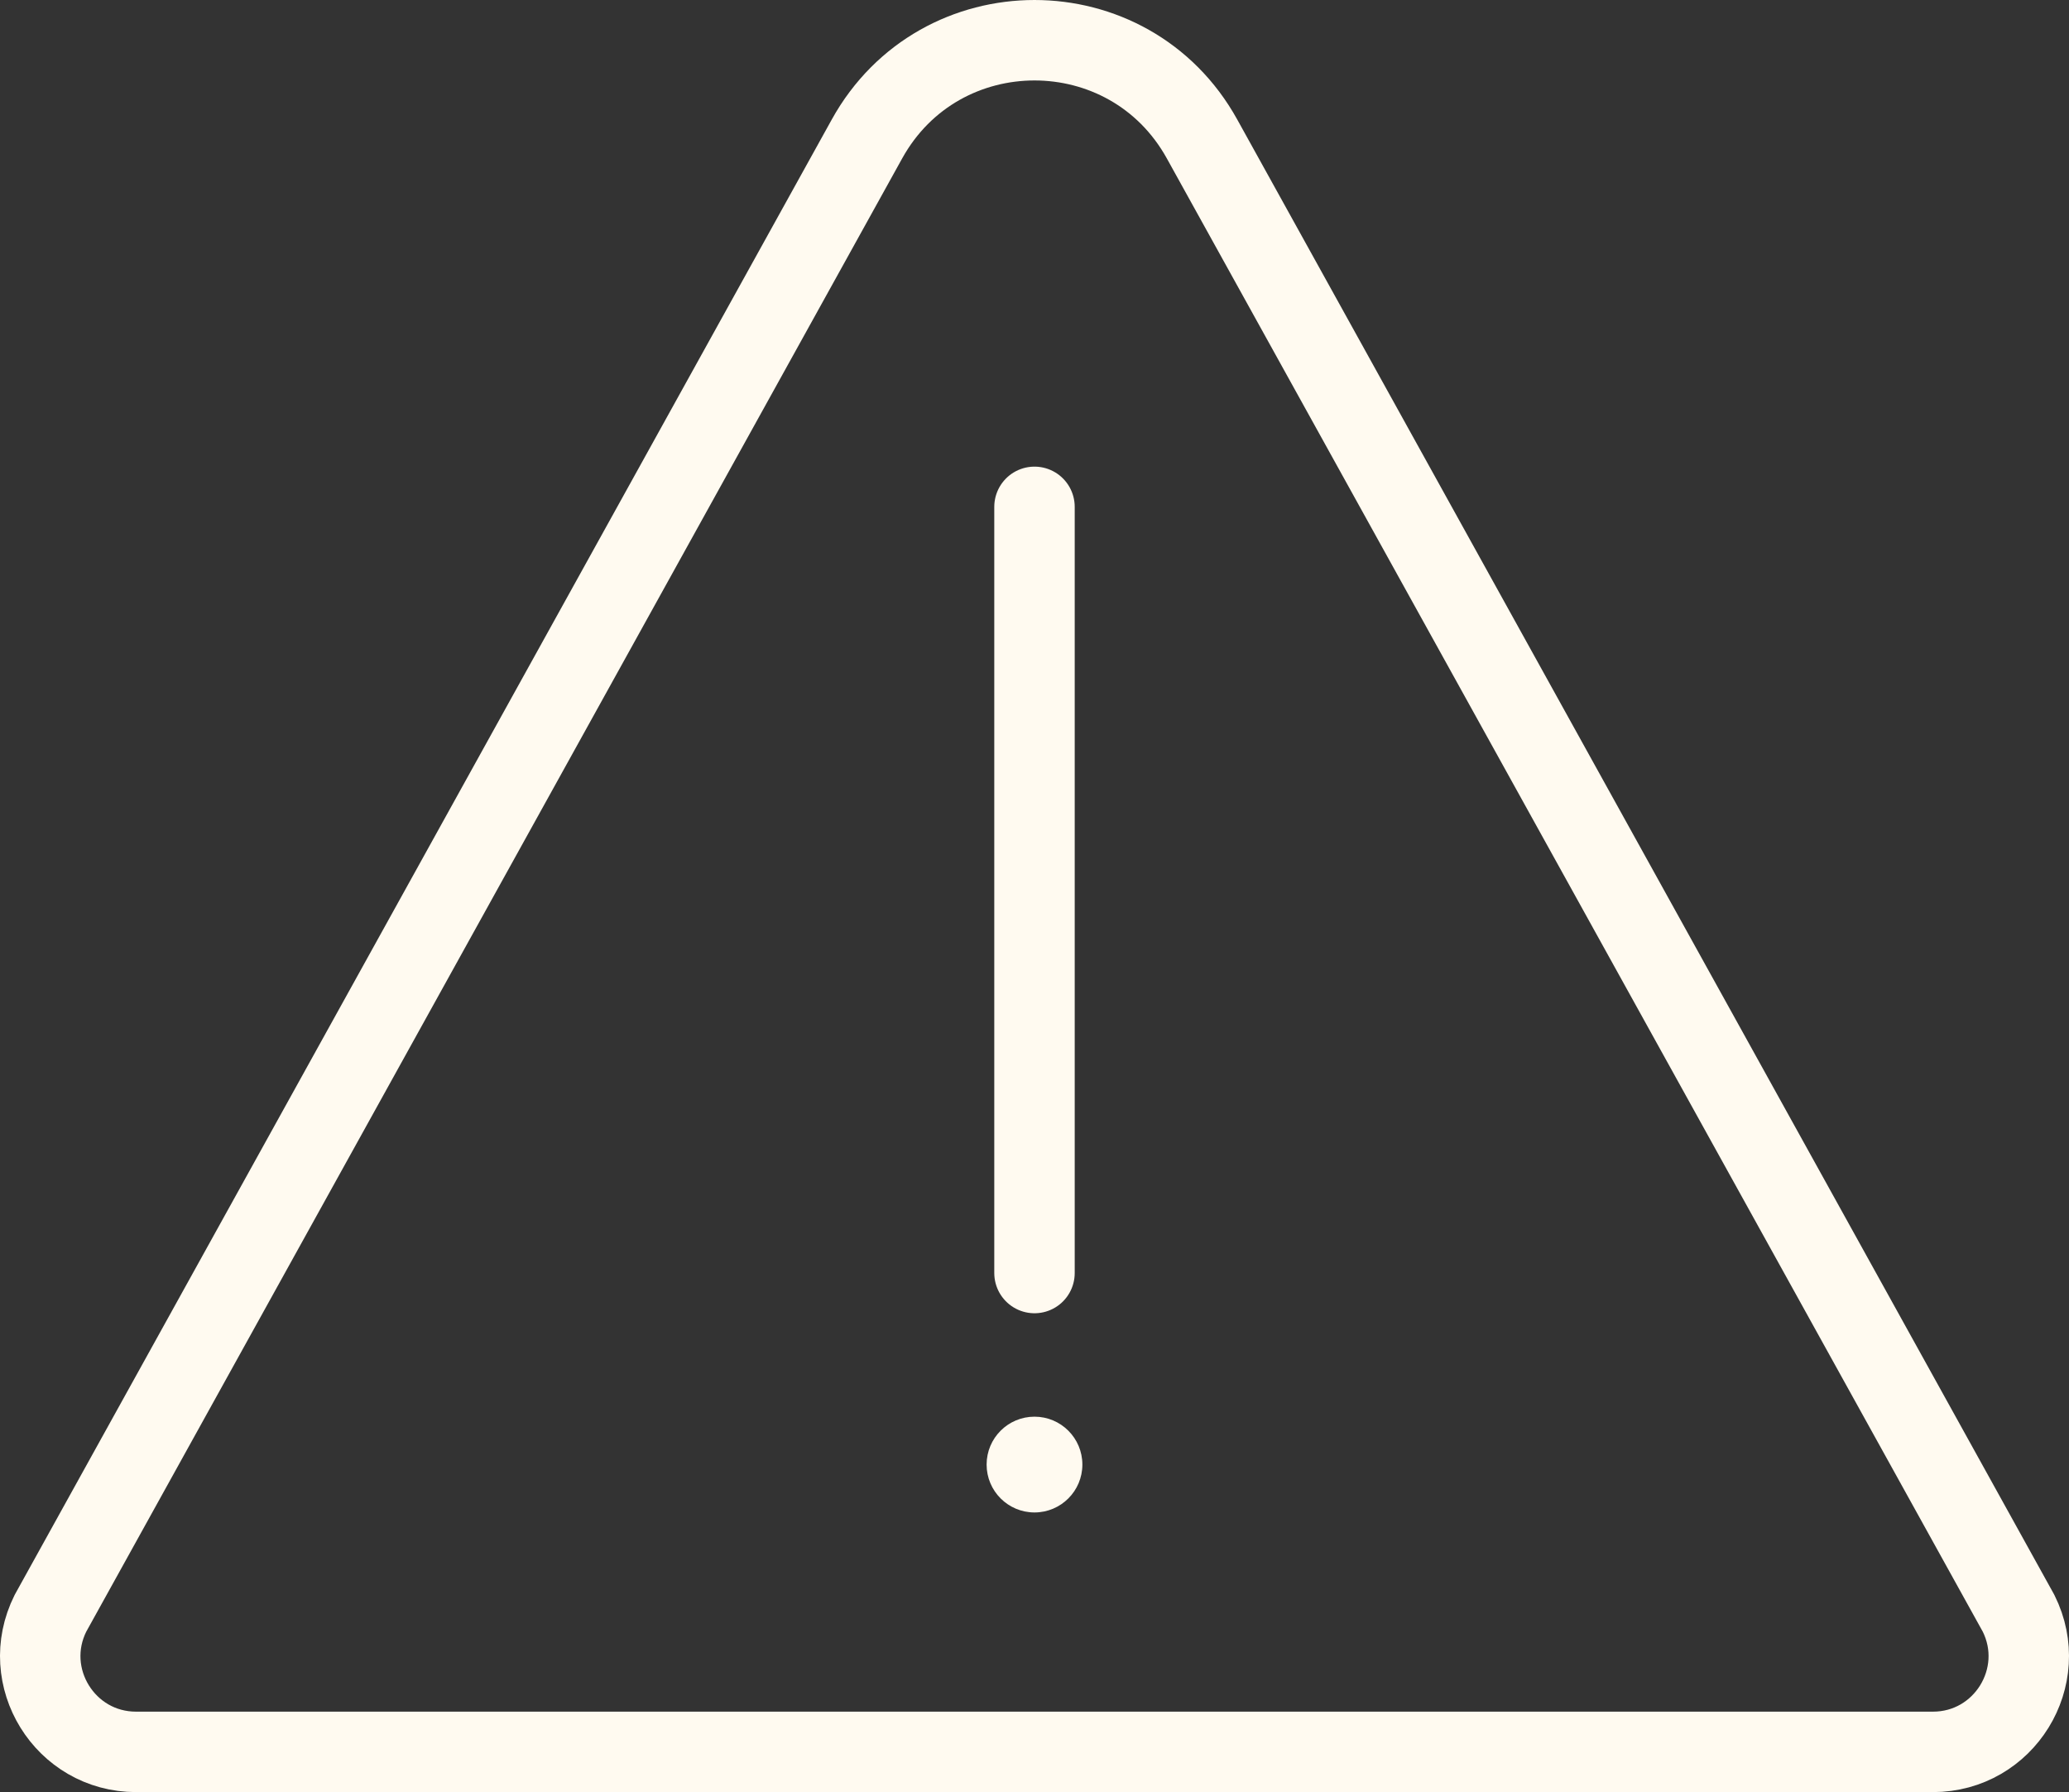
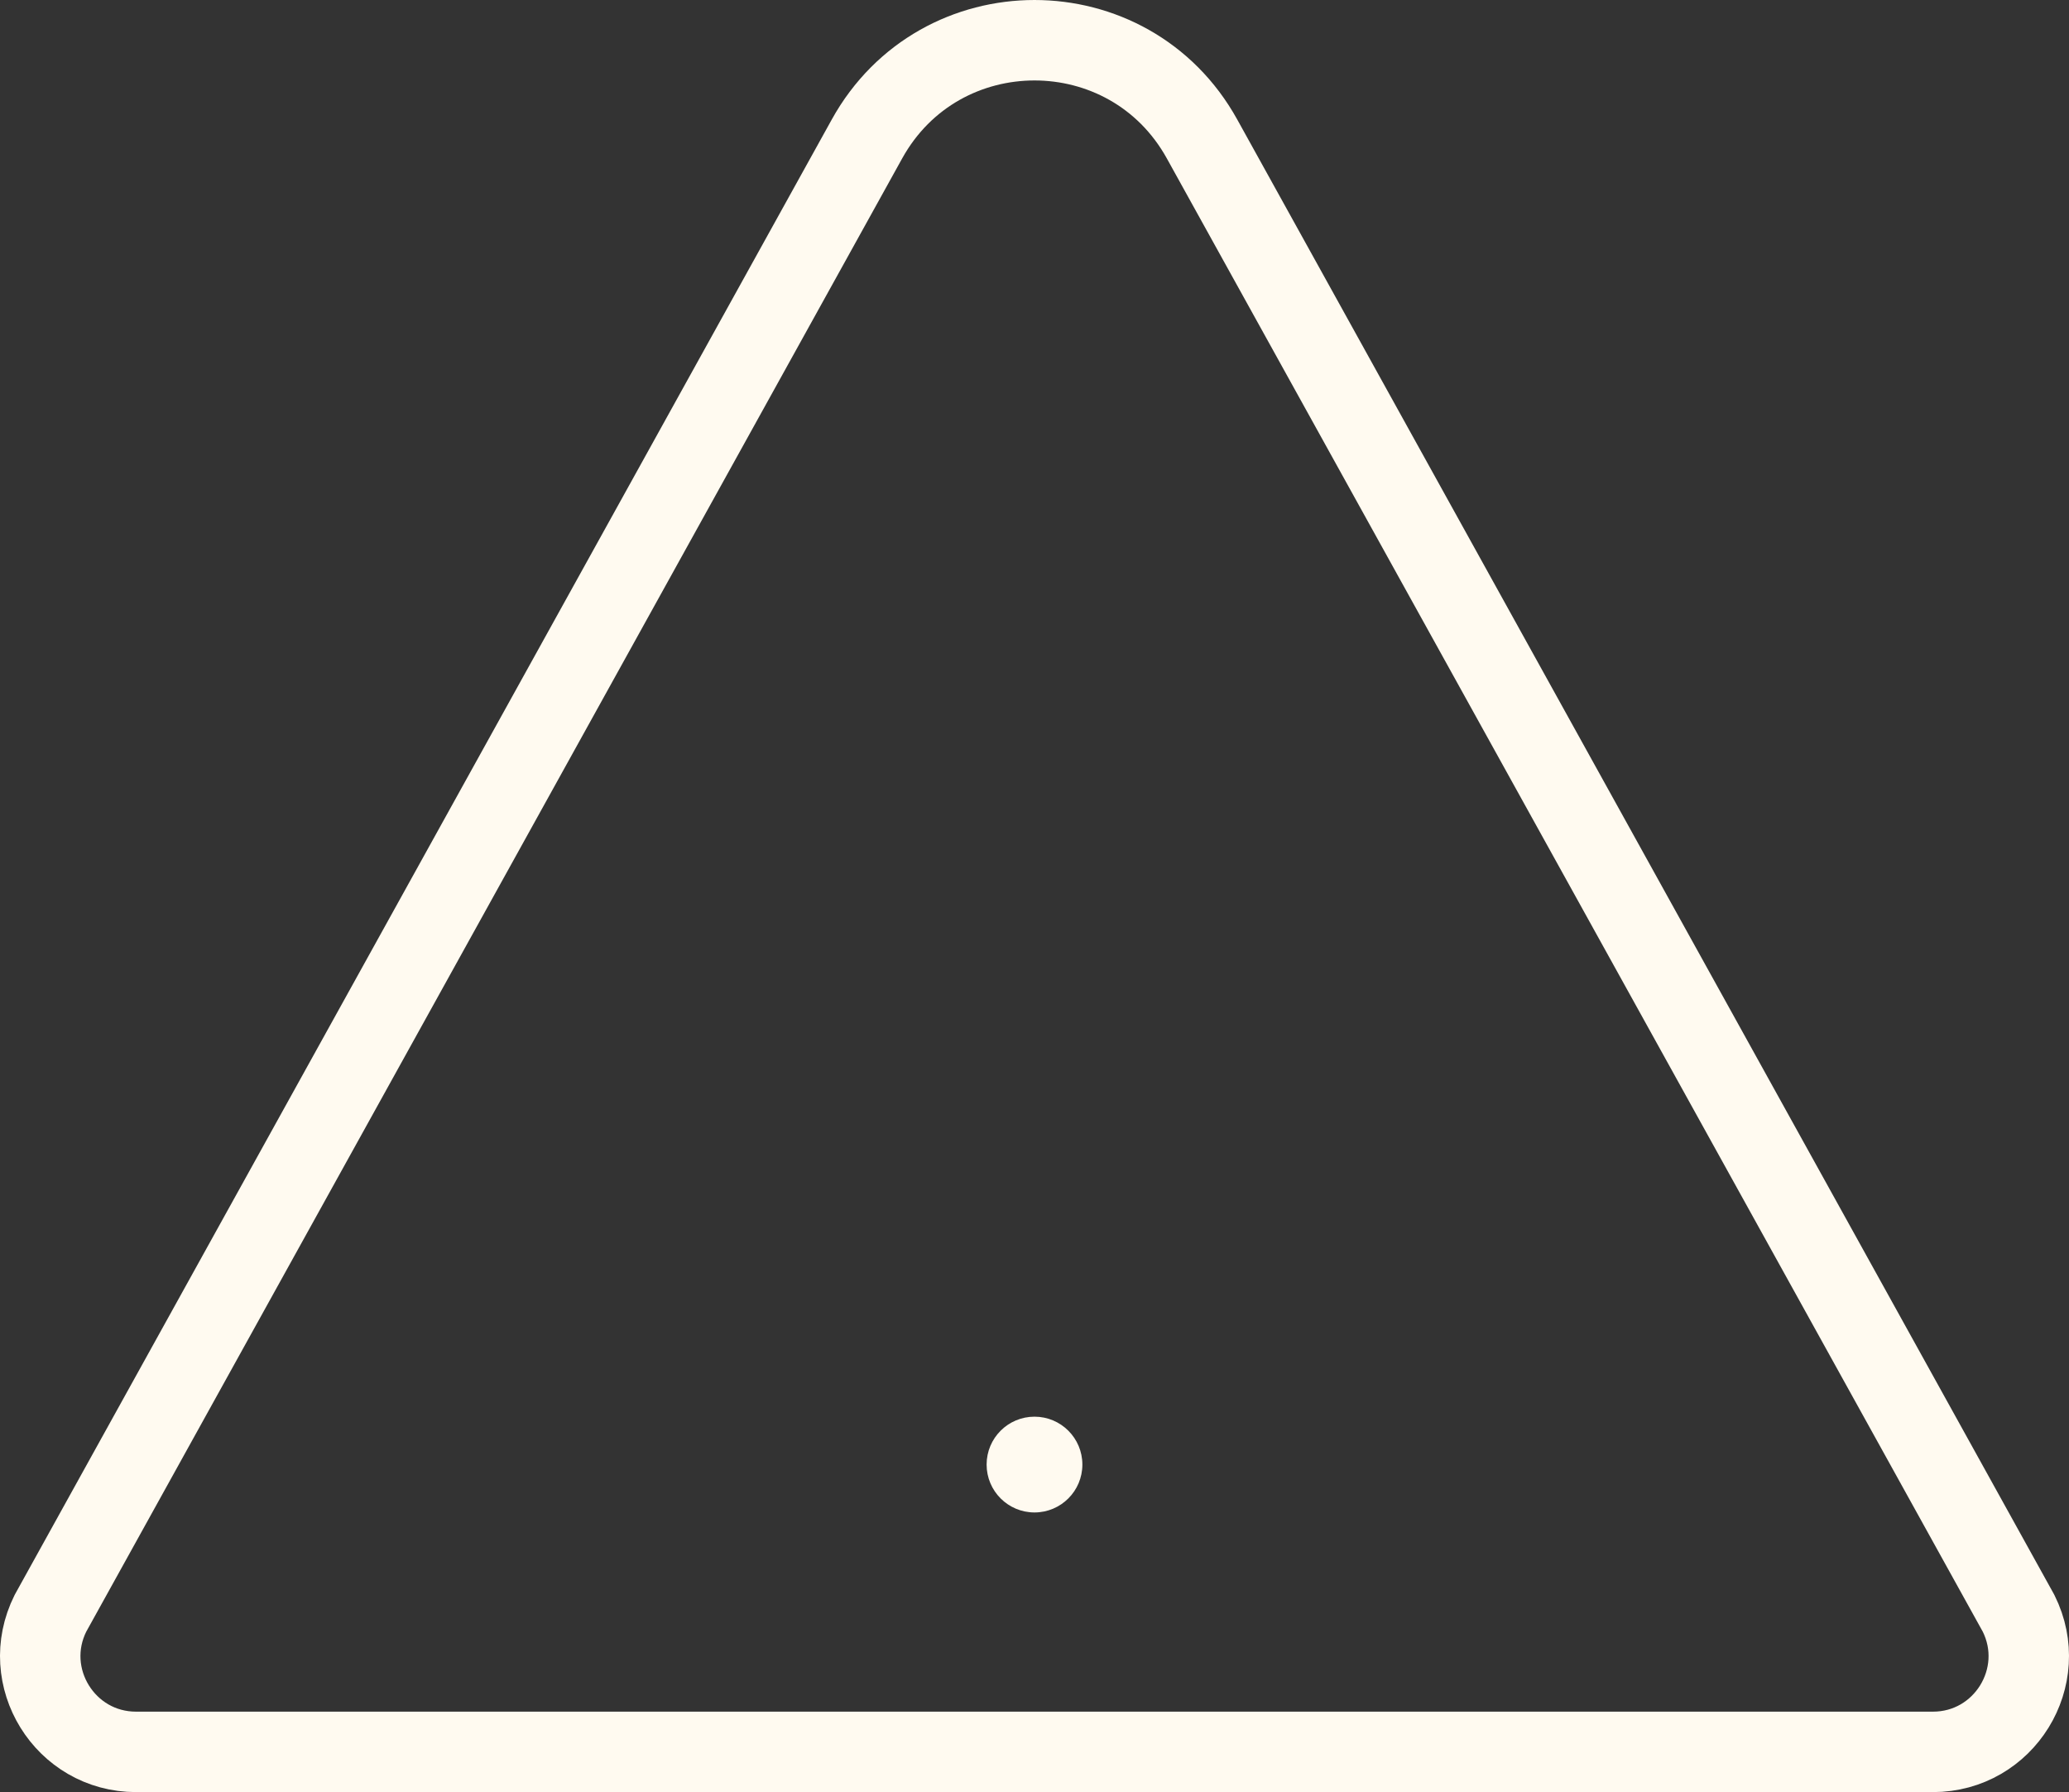
<svg xmlns="http://www.w3.org/2000/svg" id="Layer_2" data-name="Layer 2" viewBox="0 0 145.663 126.152">
  <rect x="0" y="0" width="145.663" height="126.152" fill="#333333" stroke="none" />
  <defs>
    <style>
      .cls-1 {
        fill: #fffaf0;
      }

      .cls-2 {
        fill: none;
        stroke: #fffaf0;
        stroke-linecap: round;
        stroke-linejoin: round;
        stroke-width: 5.663px;
      }
    </style>
  </defs>
  <g id="Layer_1-2" data-name="Layer 1">
    <g>
      <path class="cls-2" d="M84.626,9.782c-5.132-9.267-18.457-9.267-23.589,0L3.552,113.564c-2.241,4.483,1.019,9.756,6.03,9.756h126.5c5.011,0,8.271-5.274,6.03-9.756L84.626,9.782Z" />
-       <line class="cls-2" x1="72.831" y1="35.679" x2="72.831" y2="89.612" />
      <circle class="cls-1" cx="72.831" cy="103.095" r="3.371" />
    </g>
  </g>
</svg>